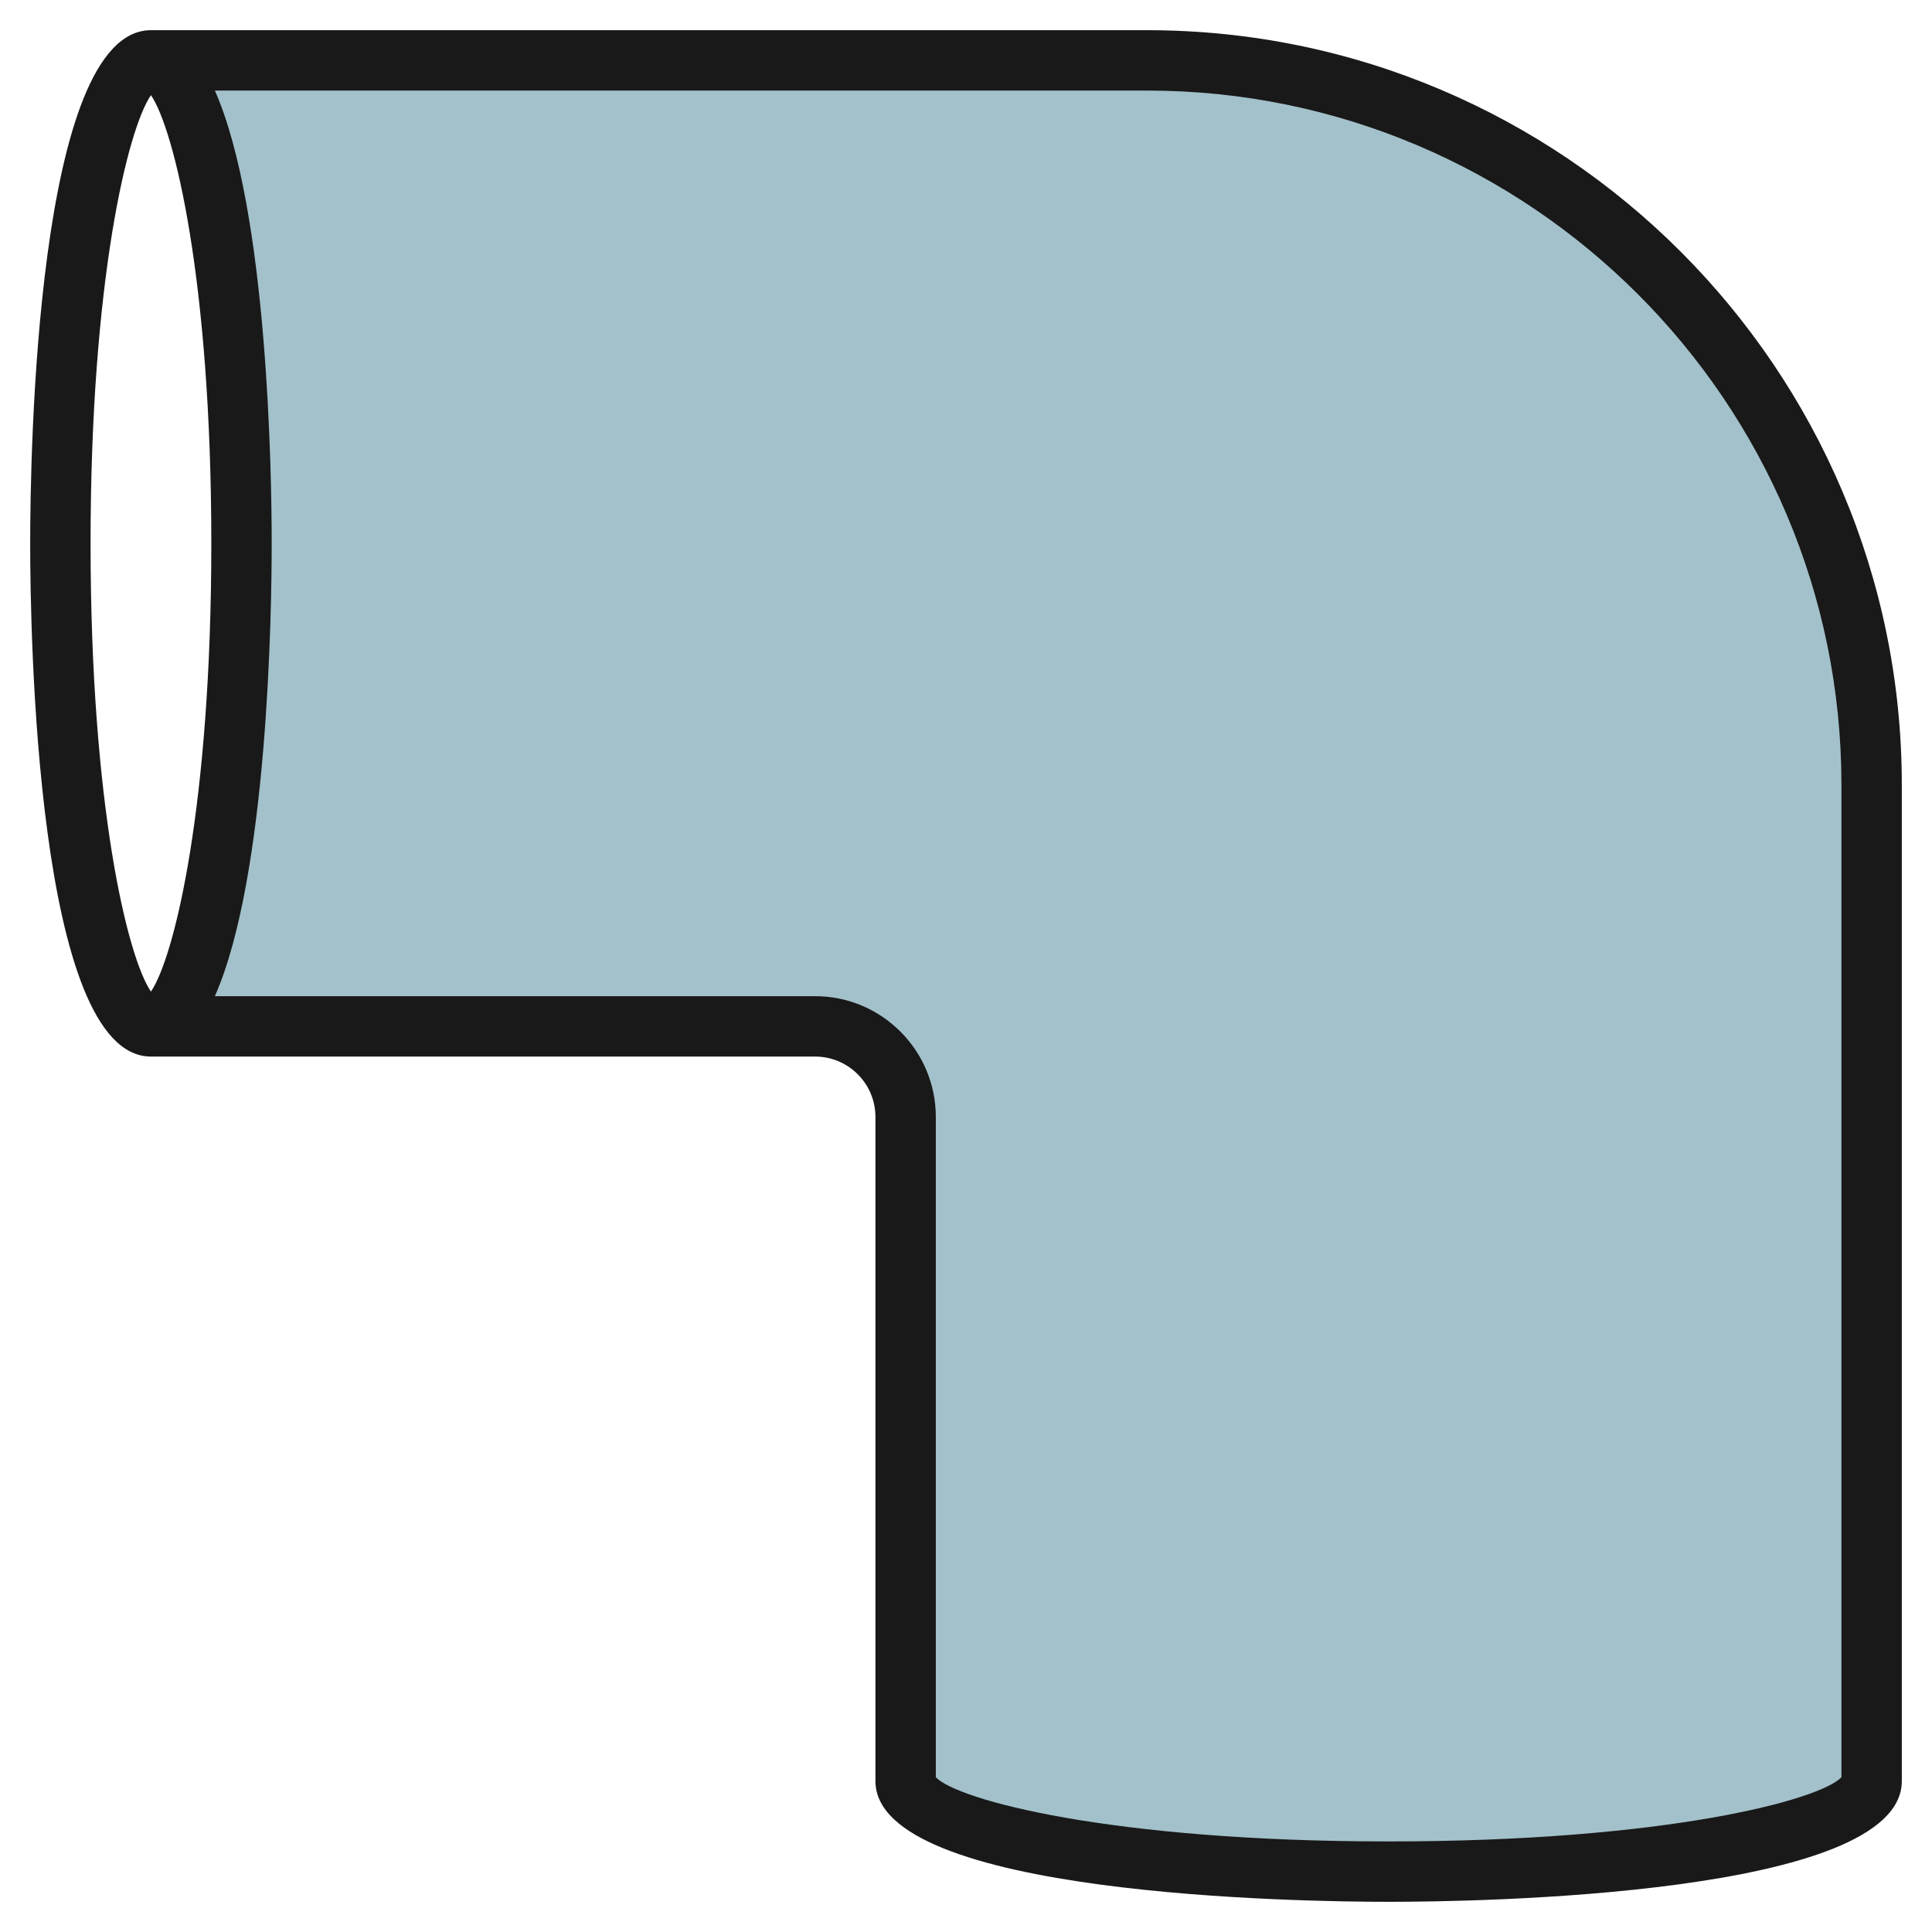
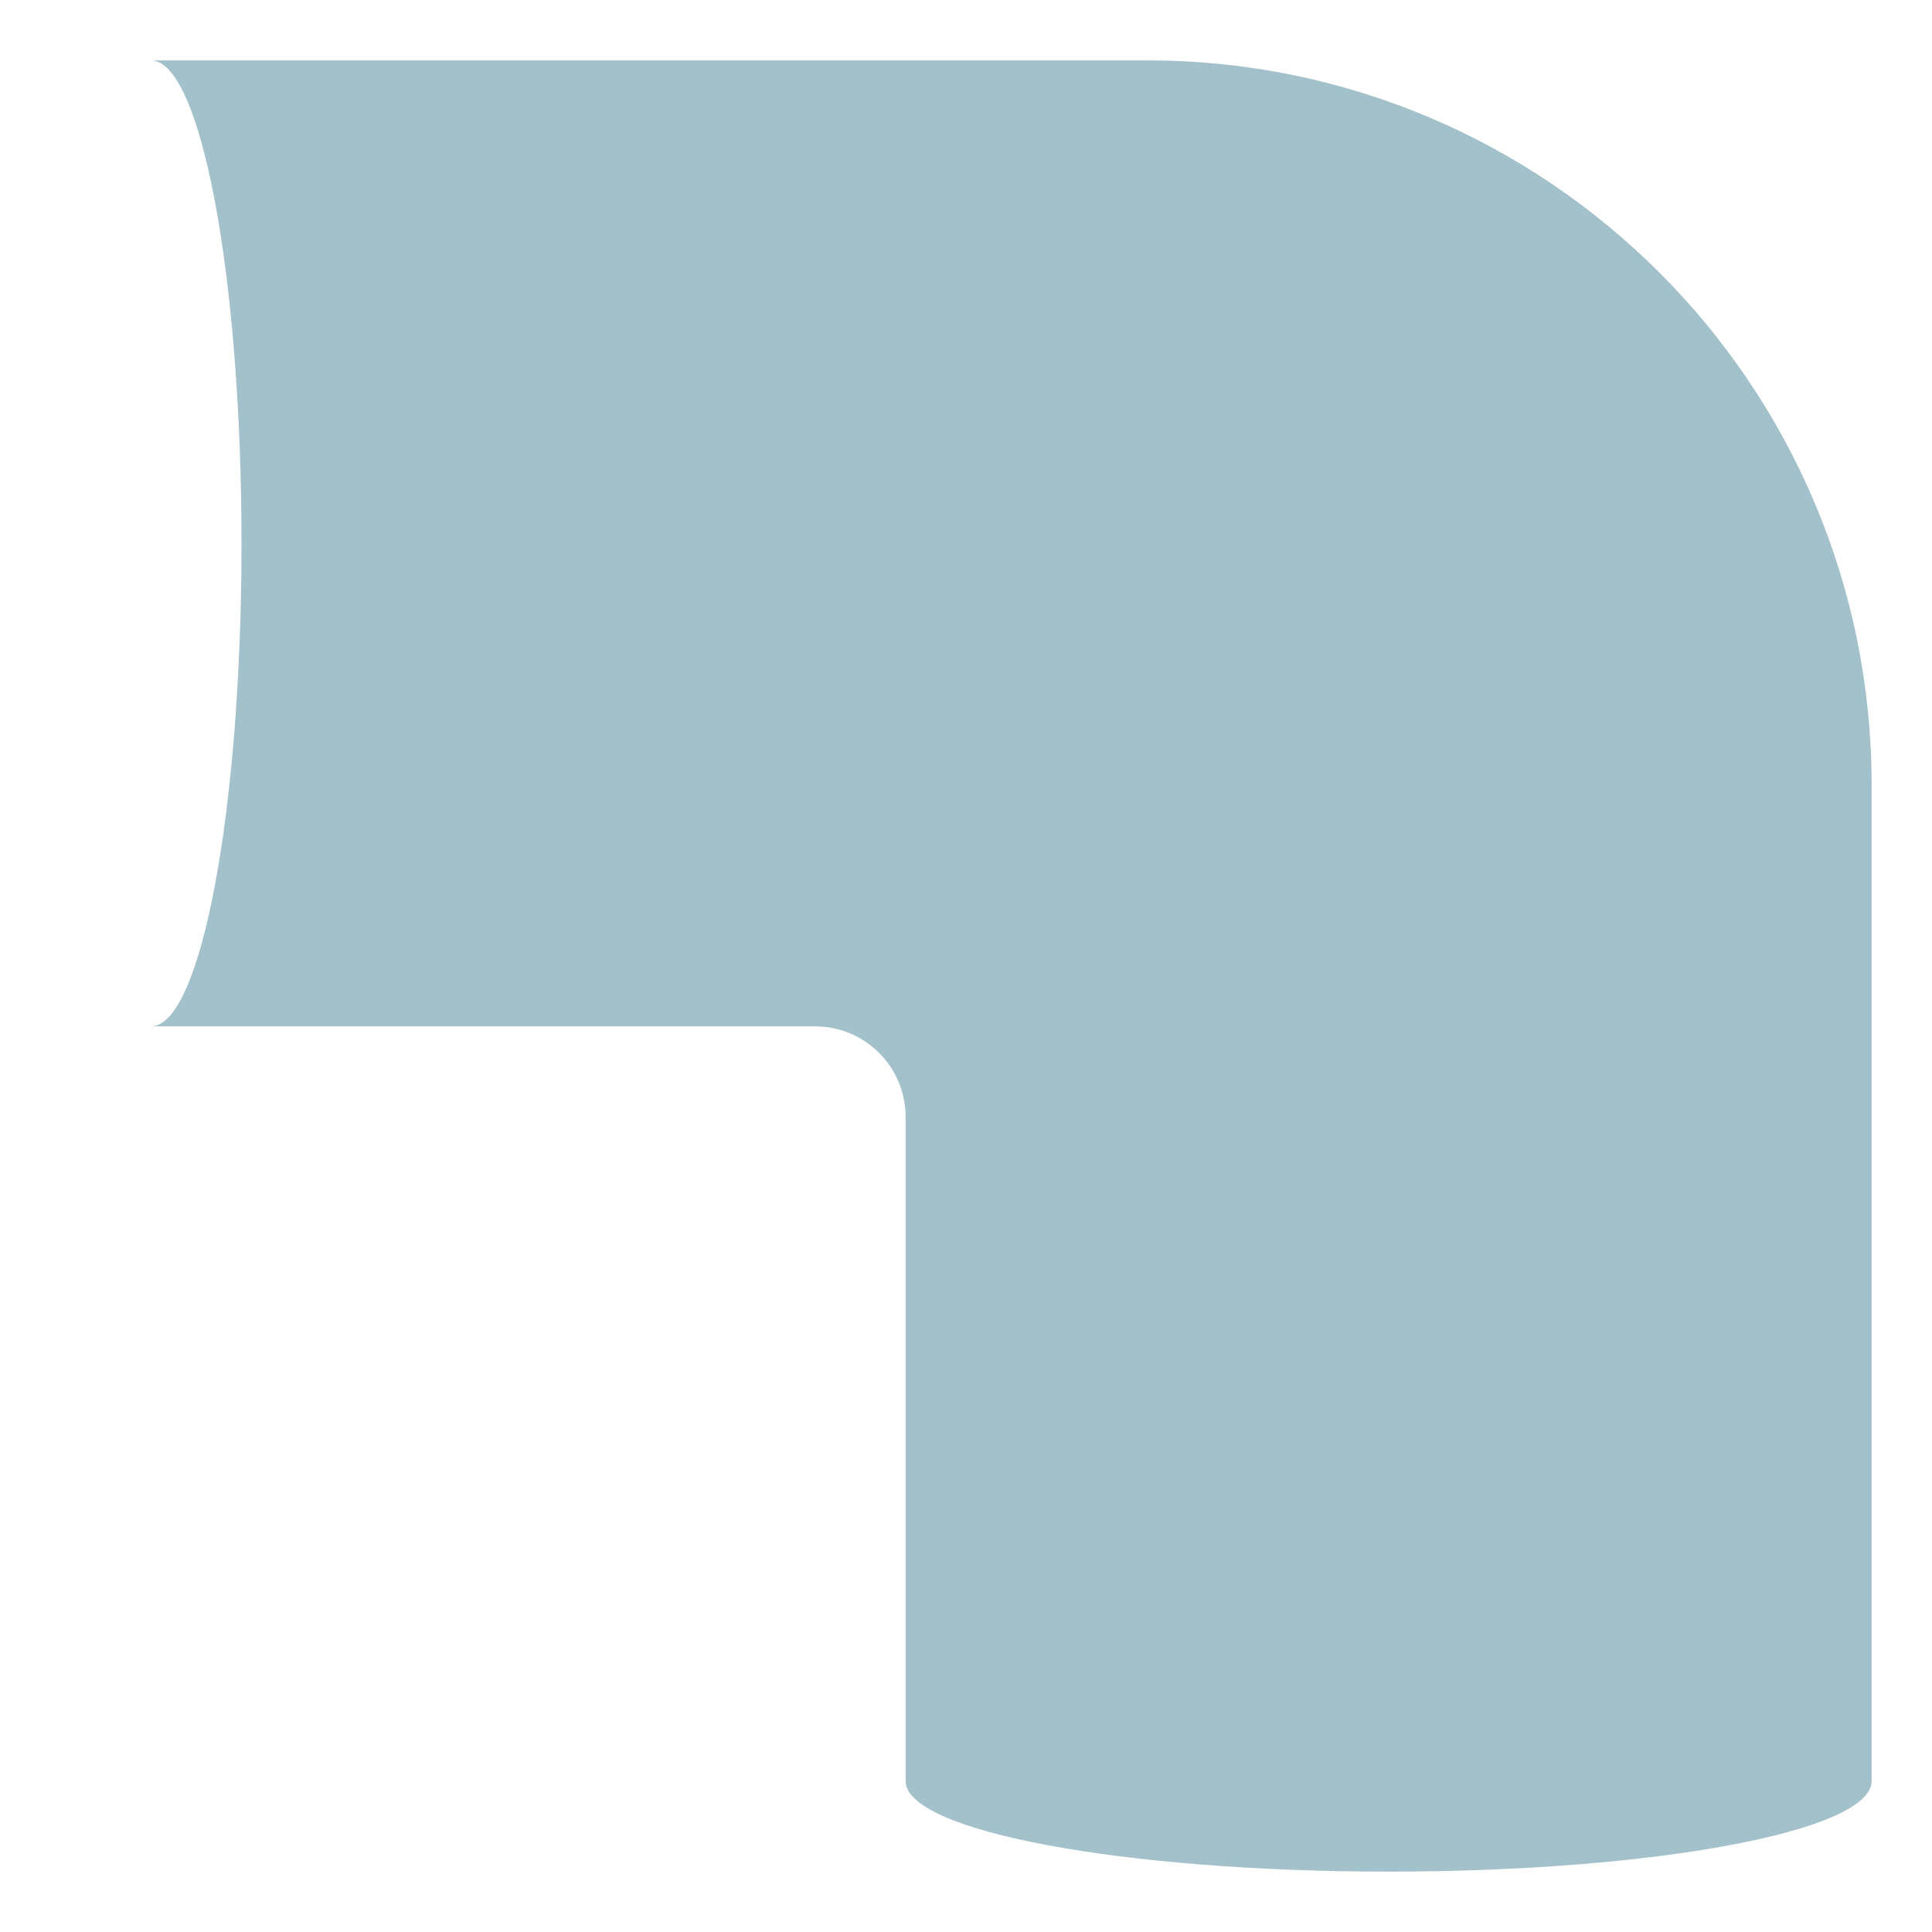
<svg xmlns="http://www.w3.org/2000/svg" id="Layer_3" enable-background="new 0 0 64 64" height="512" viewBox="0 0 64 64" width="512">
  <g>
    <path d="m38 2h-33c1.657 0 3 7.163 3 16s-1.343 16-3 16h22c1.657 0 3 1.343 3 3v22c0 1.657 7.163 3 16 3s16-1.343 16-3v-33c0-13.255-10.745-24-24-24z" fill="#a3c1ca" />
-     <path d="m38 1h-33c-3.807 0-4 14.161-4 17s.193 17 4 17h22c1.103 0 2 .897 2 2v22c0 3.808 14.161 4 17 4s17-.192 17-4v-33c0-13.785-11.215-25-25-25zm-35 17c0-8.716 1.232-13.728 2-14.847.768 1.119 2 6.131 2 14.847s-1.232 13.728-2 14.847c-.768-1.119-2-6.131-2-14.847zm58 40.874c-.714.75-5.788 2.126-15 2.126s-14.286-1.376-15-2.126v-21.874c0-2.206-1.794-4-4-4h-19.882c1.767-4.005 1.882-12.824 1.882-15s-.115-10.995-1.882-15h30.882c12.682 0 23 10.317 23 23z" fill="#191919" />
  </g>
</svg>